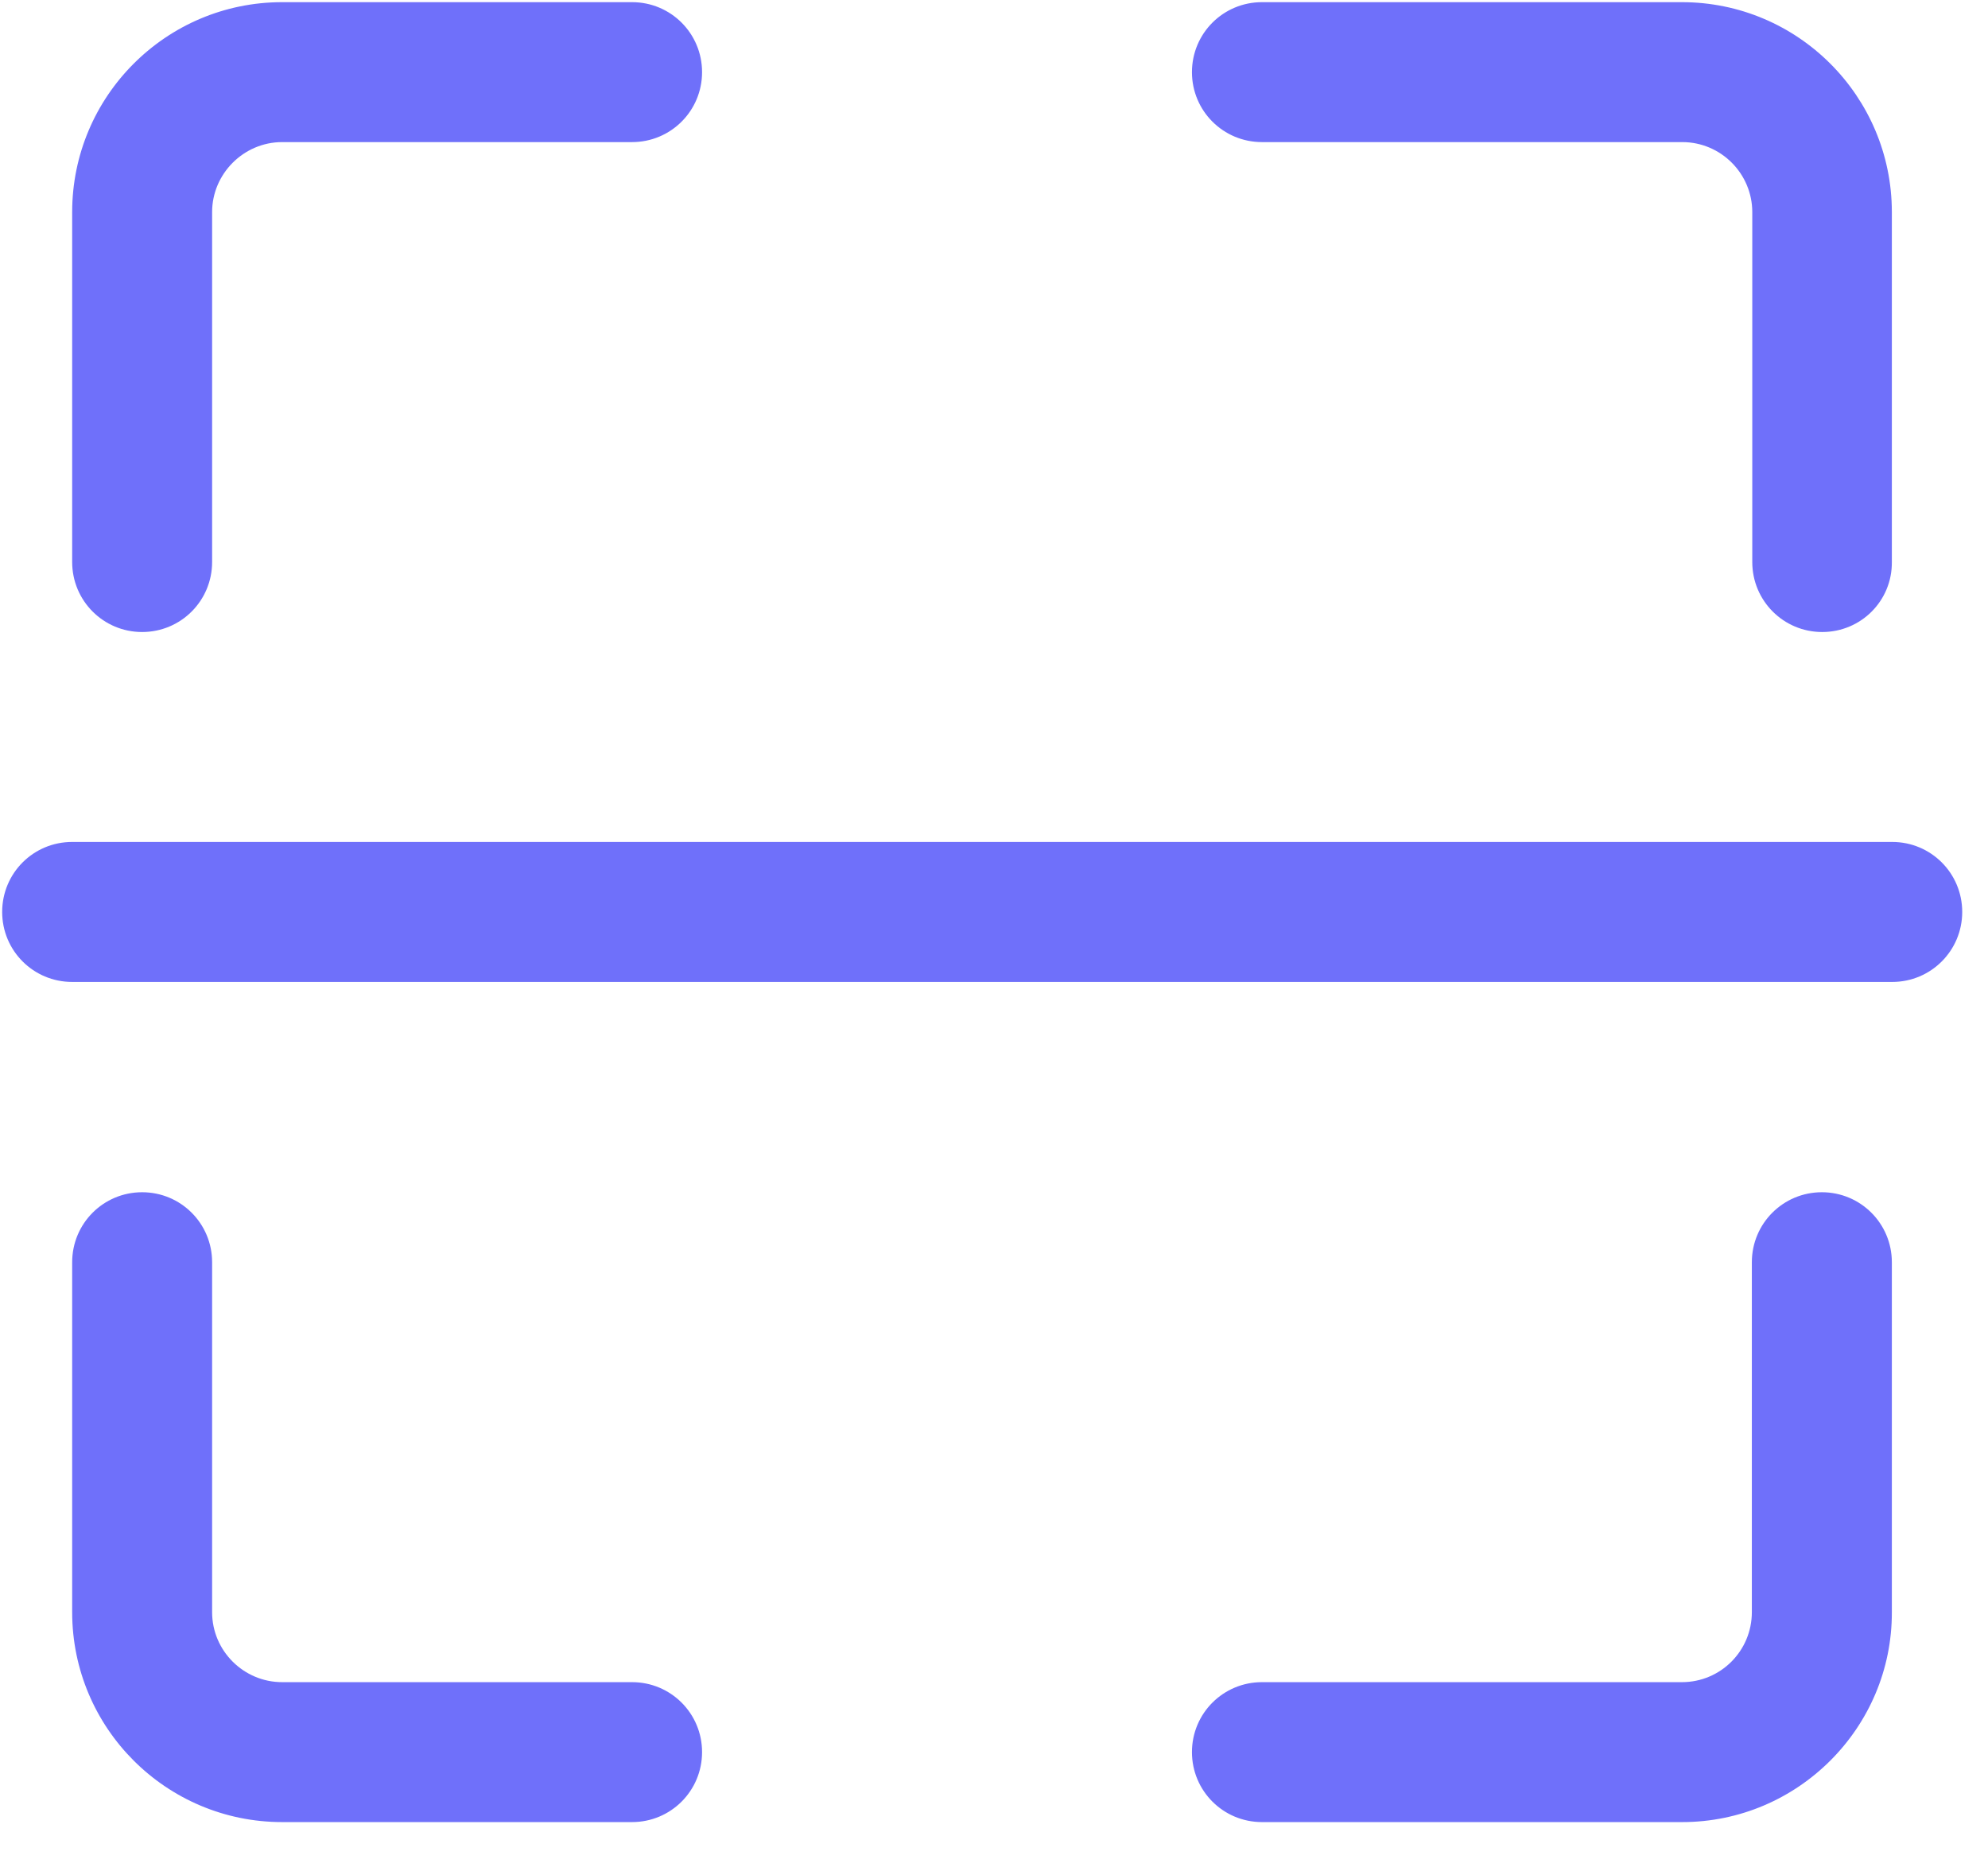
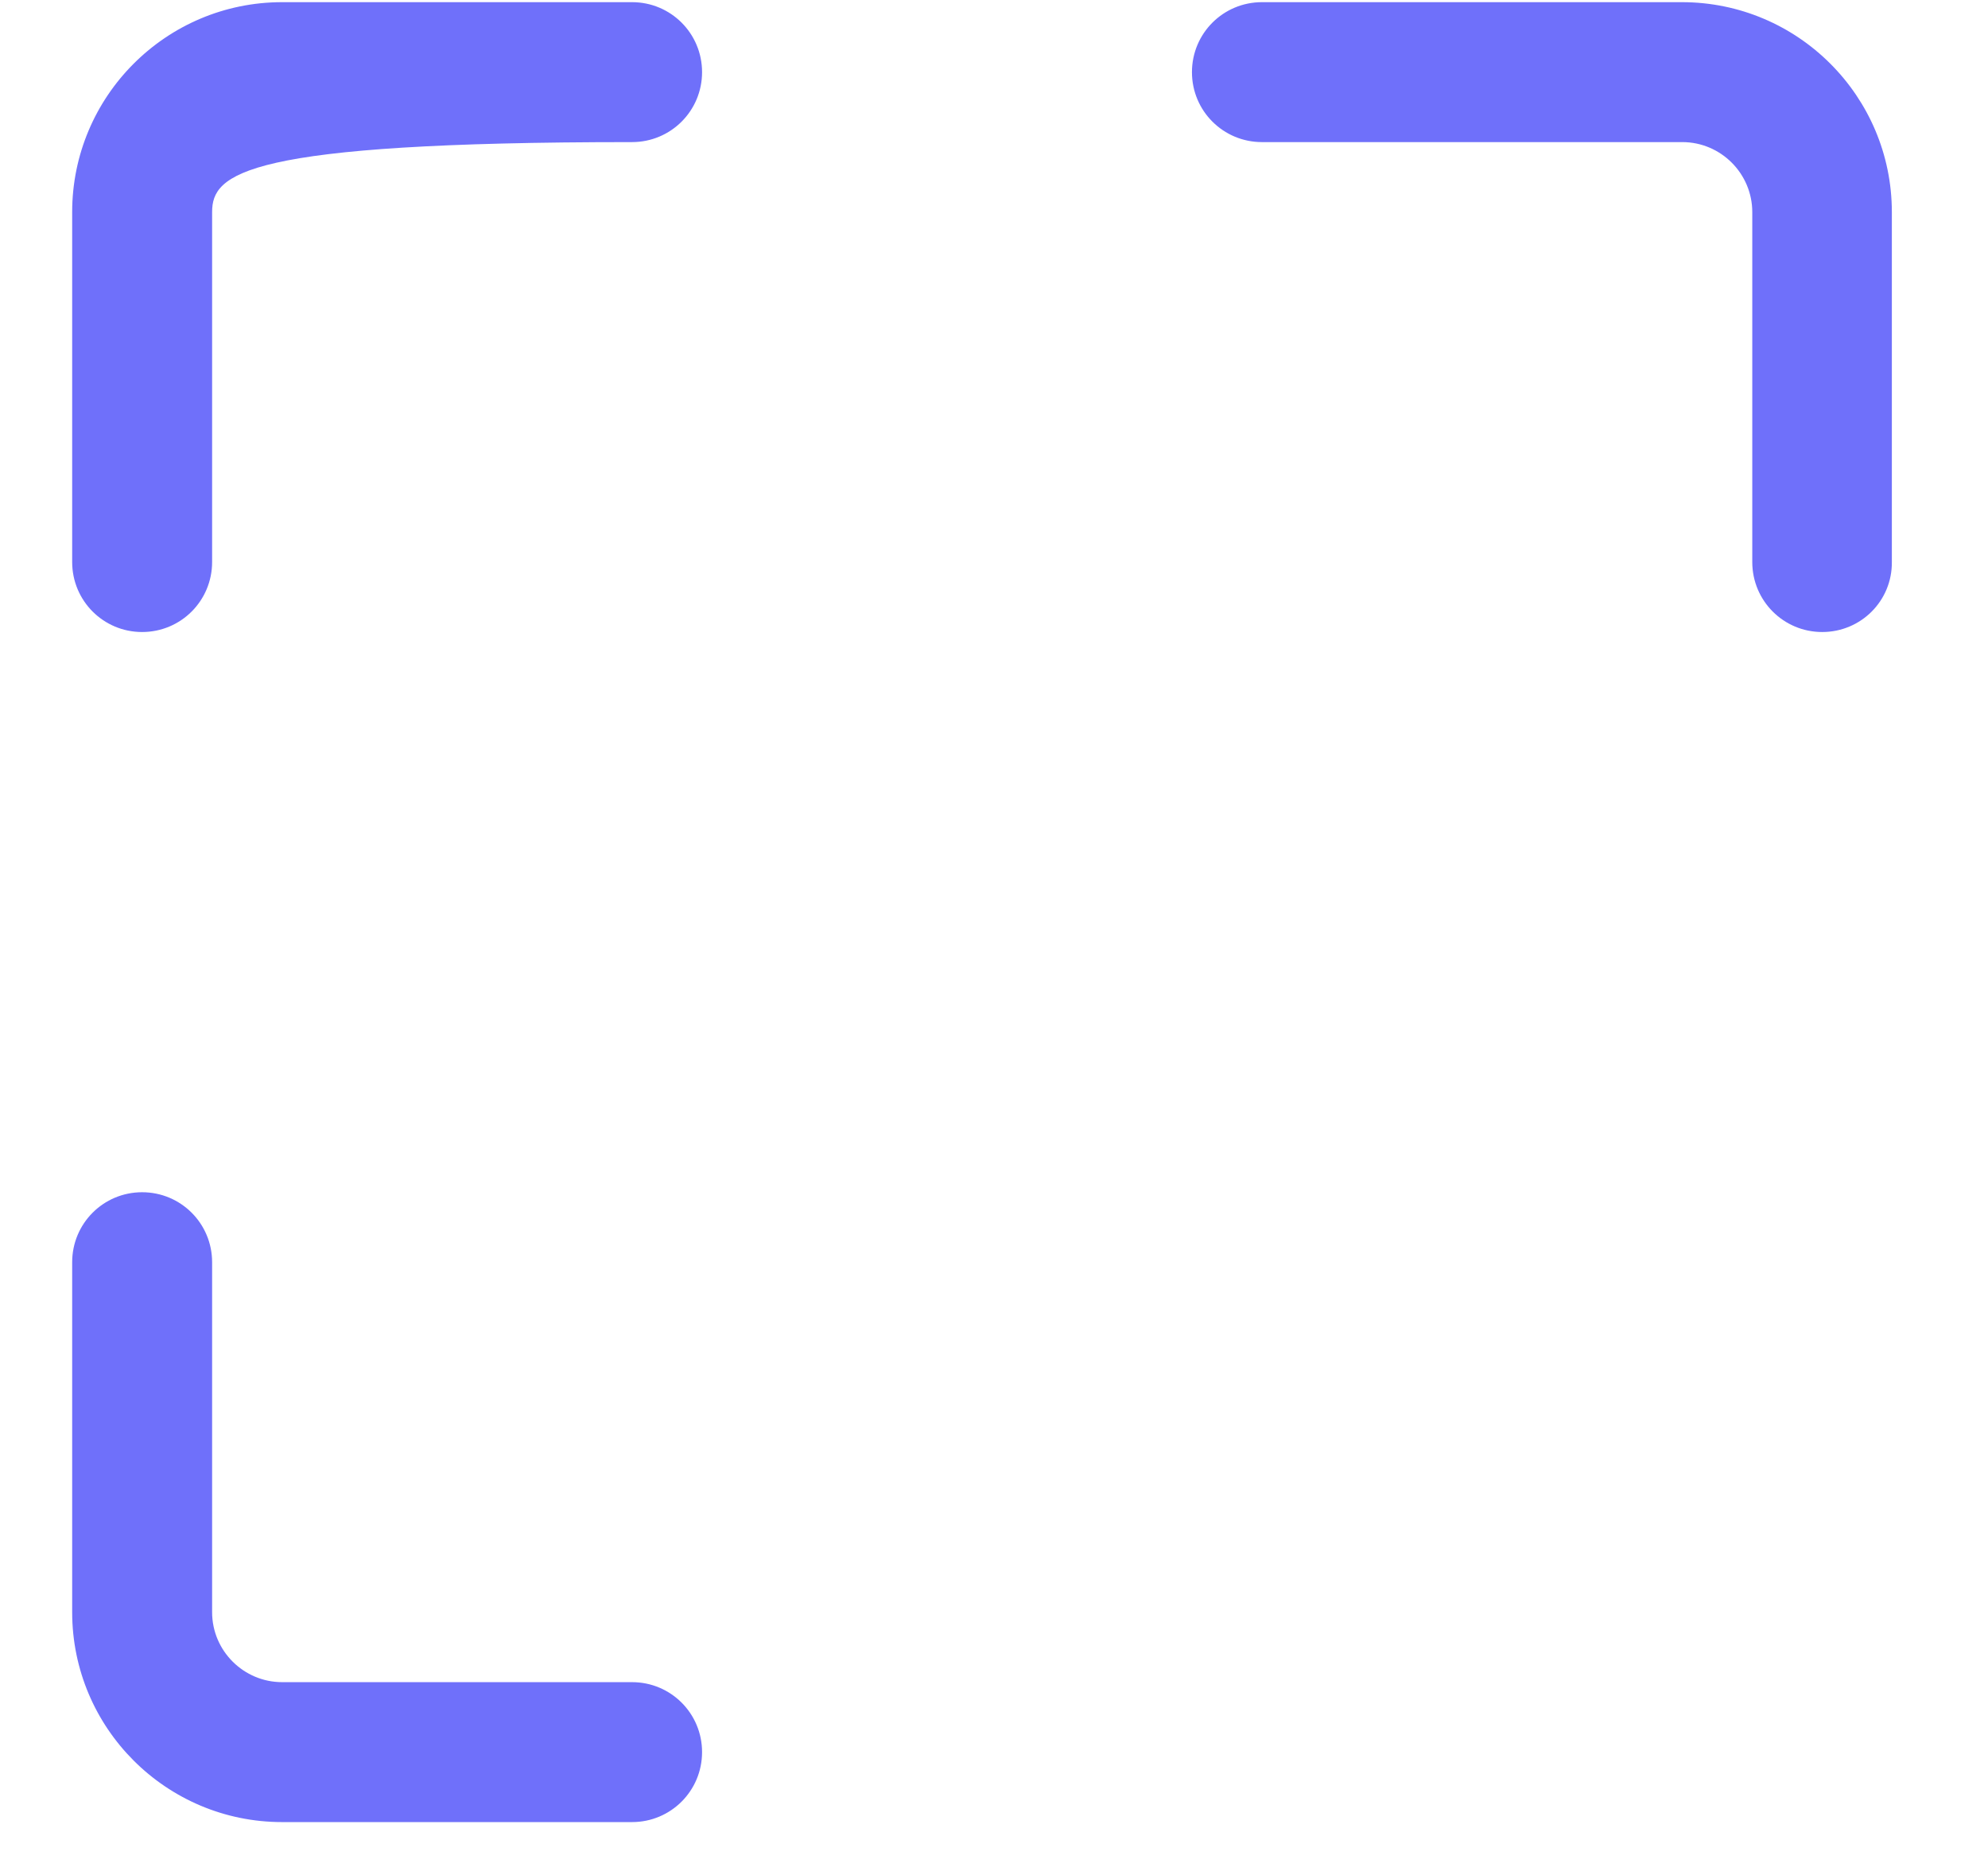
<svg xmlns="http://www.w3.org/2000/svg" width="33px" height="31px" viewBox="0 0 33 31" version="1.1">
  <title>扫码</title>
  <g id="页面-1" stroke="none" stroke-width="1" fill="none" fill-rule="evenodd">
    <g id="餐饮连锁管理系统" transform="translate(-699, -1651)" fill="#6F70FA" fill-rule="nonzero">
      <g id="扫码" transform="translate(699, 1651)">
-         <path d="M31.41,16.301 L1.198,16.301 C0.554,16.301 0.036,15.782 0.036,15.139 C0.036,14.495 0.554,13.977 1.198,13.977 L31.41,13.977 C32.053,13.977 32.572,14.495 32.572,15.139 C32.572,15.782 32.053,16.301 31.41,16.301 Z" id="路径" />
-         <path d="M27.925,30.248 L20.948,30.248 C20.305,30.248 19.786,29.73 19.786,29.086 C19.786,28.443 20.305,27.925 20.948,27.925 L27.919,27.925 C28.562,27.925 29.08,27.406 29.08,26.763 L29.08,20.954 C29.08,20.311 29.599,19.792 30.242,19.792 C30.885,19.792 31.404,20.311 31.404,20.954 L31.404,26.763 C31.41,28.68 29.842,30.248 27.925,30.248 Z" id="路径" />
        <path d="M10.492,30.248 L4.683,30.248 C2.759,30.248 1.198,28.687 1.198,26.763 L1.198,20.954 C1.198,20.311 1.716,19.792 2.359,19.792 C3.003,19.792 3.521,20.311 3.521,20.954 L3.521,26.763 C3.521,27.406 4.046,27.925 4.683,27.925 L10.492,27.925 C11.135,27.925 11.654,28.443 11.654,29.086 C11.654,29.73 11.135,30.248 10.492,30.248 Z" id="路径" />
-         <path d="M2.359,10.492 C1.716,10.492 1.198,9.973 1.198,9.33 L1.198,3.521 C1.198,1.597 2.759,0.036 4.683,0.036 L10.492,0.036 C11.135,0.036 11.654,0.554 11.654,1.198 C11.654,1.841 11.135,2.359 10.492,2.359 L4.683,2.359 C4.046,2.359 3.521,2.884 3.521,3.521 L3.521,9.33 C3.521,9.973 3.003,10.492 2.359,10.492 Z" id="路径" />
+         <path d="M2.359,10.492 C1.716,10.492 1.198,9.973 1.198,9.33 L1.198,3.521 C1.198,1.597 2.759,0.036 4.683,0.036 L10.492,0.036 C11.135,0.036 11.654,0.554 11.654,1.198 C11.654,1.841 11.135,2.359 10.492,2.359 C4.046,2.359 3.521,2.884 3.521,3.521 L3.521,9.33 C3.521,9.973 3.003,10.492 2.359,10.492 Z" id="路径" />
        <path d="M30.248,10.492 C29.605,10.492 29.087,9.973 29.087,9.33 L29.087,3.521 C29.087,2.884 28.568,2.359 27.925,2.359 L20.948,2.359 C20.305,2.359 19.786,1.841 19.786,1.198 C19.786,0.554 20.305,0.036 20.948,0.036 L27.919,0.036 C29.842,0.036 31.404,1.597 31.404,3.521 L31.404,9.33 C31.41,9.973 30.892,10.492 30.248,10.492 Z" id="路径" />
      </g>
    </g>
  </g>
</svg>